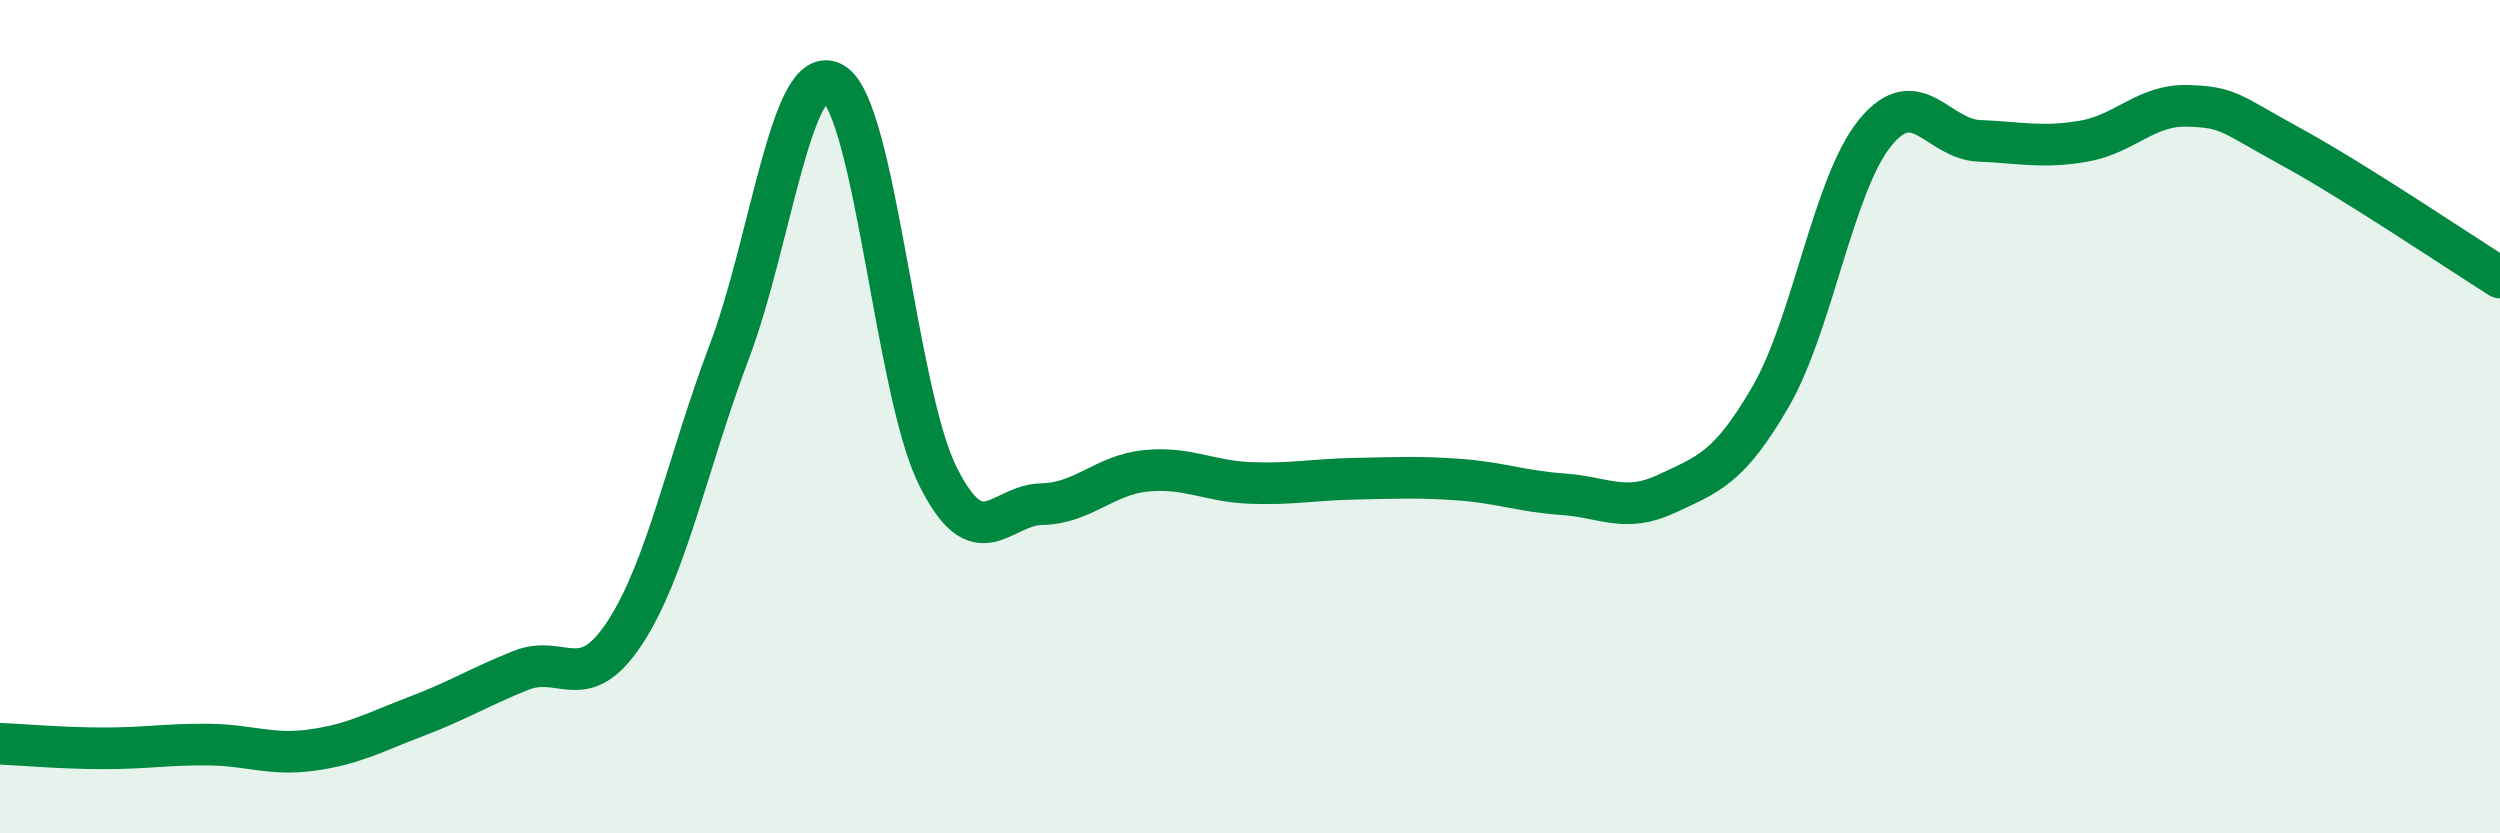
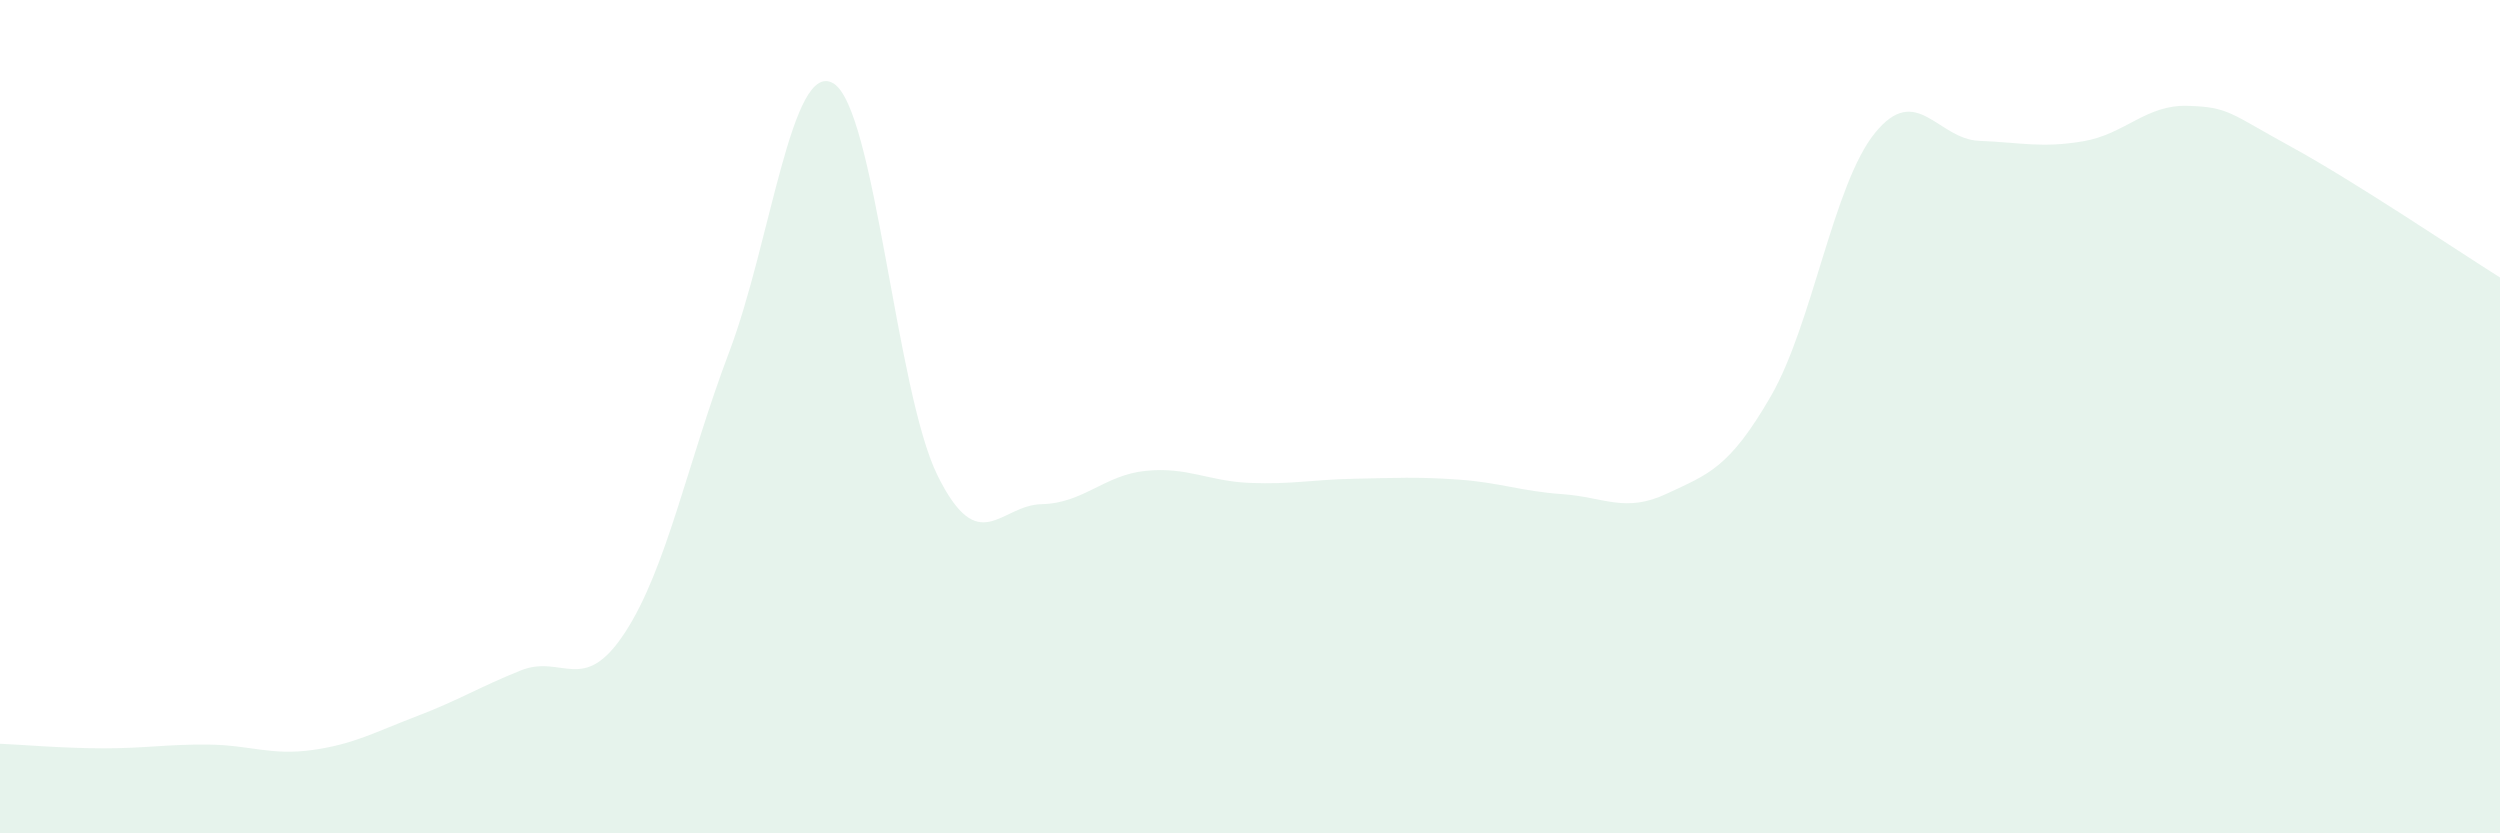
<svg xmlns="http://www.w3.org/2000/svg" width="60" height="20" viewBox="0 0 60 20">
  <path d="M 0,17.85 C 0.5,17.87 1.5,17.96 2.5,17.96 C 3.5,17.96 4,17.86 5,17.87 C 6,17.88 6.5,18.14 7.5,18 C 8.5,17.86 9,17.57 10,17.19 C 11,16.81 11.5,16.49 12.5,16.09 C 13.5,15.69 14,16.71 15,15.18 C 16,13.65 16.5,11.09 17.5,8.45 C 18.5,5.81 19,1.41 20,2 C 21,2.59 21.5,9.39 22.5,11.41 C 23.5,13.43 24,12.12 25,12.1 C 26,12.08 26.5,11.4 27.5,11.3 C 28.5,11.2 29,11.55 30,11.59 C 31,11.63 31.5,11.51 32.5,11.49 C 33.5,11.47 34,11.44 35,11.51 C 36,11.58 36.5,11.79 37.5,11.86 C 38.5,11.93 39,12.32 40,11.85 C 41,11.38 41.5,11.24 42.5,9.51 C 43.5,7.78 44,4.42 45,3.19 C 46,1.96 46.5,3.34 47.5,3.38 C 48.5,3.42 49,3.56 50,3.39 C 51,3.22 51.5,2.51 52.5,2.54 C 53.5,2.57 53.5,2.71 55,3.53 C 56.5,4.35 59,6.03 60,6.66L60 20L0 20Z" fill="#008740" opacity="0.1" stroke-linecap="round" stroke-linejoin="round" />
-   <path d="M 0,17.85 C 0.5,17.87 1.5,17.96 2.5,17.96 C 3.5,17.96 4,17.86 5,17.87 C 6,17.88 6.5,18.14 7.5,18 C 8.5,17.86 9,17.57 10,17.19 C 11,16.81 11.5,16.49 12.5,16.09 C 13.5,15.69 14,16.71 15,15.18 C 16,13.65 16.5,11.09 17.5,8.45 C 18.5,5.81 19,1.41 20,2 C 21,2.59 21.5,9.39 22.5,11.41 C 23.5,13.43 24,12.12 25,12.1 C 26,12.08 26.5,11.4 27.5,11.3 C 28.5,11.2 29,11.55 30,11.59 C 31,11.63 31.5,11.51 32.5,11.49 C 33.5,11.47 34,11.44 35,11.51 C 36,11.58 36.5,11.79 37.5,11.86 C 38.5,11.93 39,12.32 40,11.85 C 41,11.38 41.5,11.24 42.5,9.51 C 43.5,7.78 44,4.42 45,3.19 C 46,1.96 46.5,3.34 47.5,3.38 C 48.5,3.42 49,3.56 50,3.39 C 51,3.22 51.5,2.51 52.5,2.54 C 53.5,2.57 53.5,2.71 55,3.53 C 56.5,4.35 59,6.03 60,6.66" stroke="#008740" stroke-width="1" fill="none" stroke-linecap="round" stroke-linejoin="round" />
</svg>